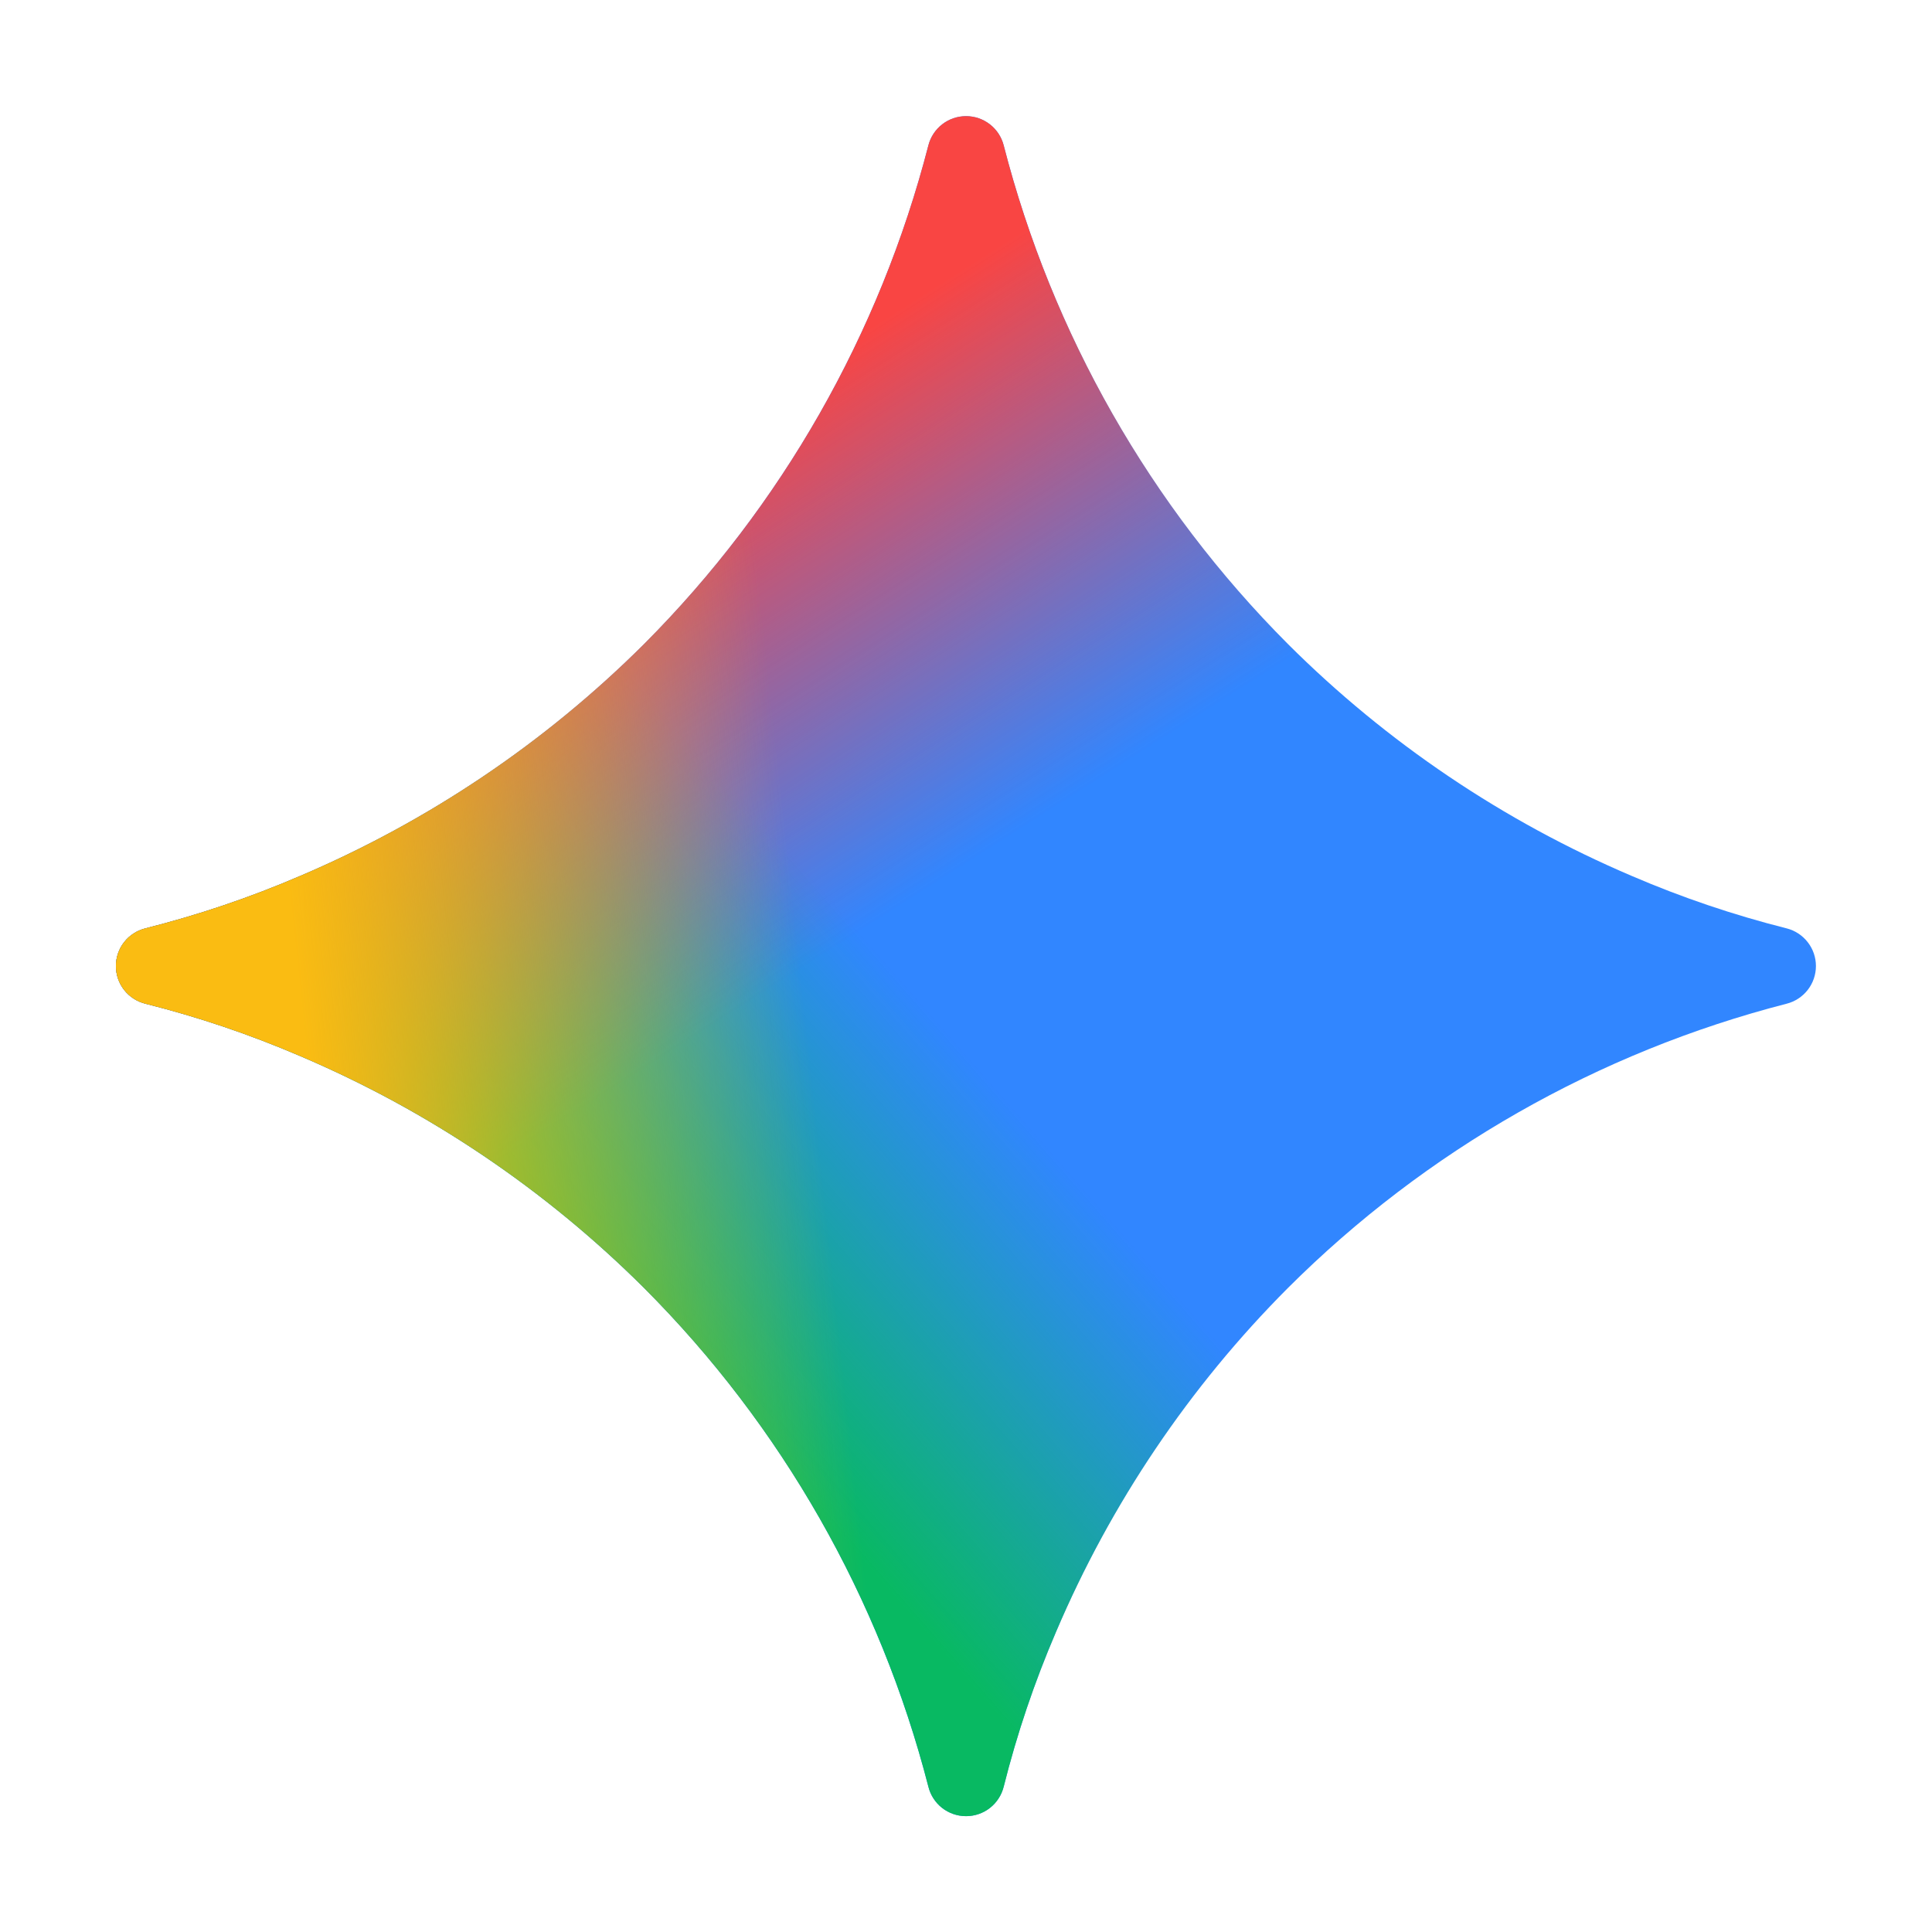
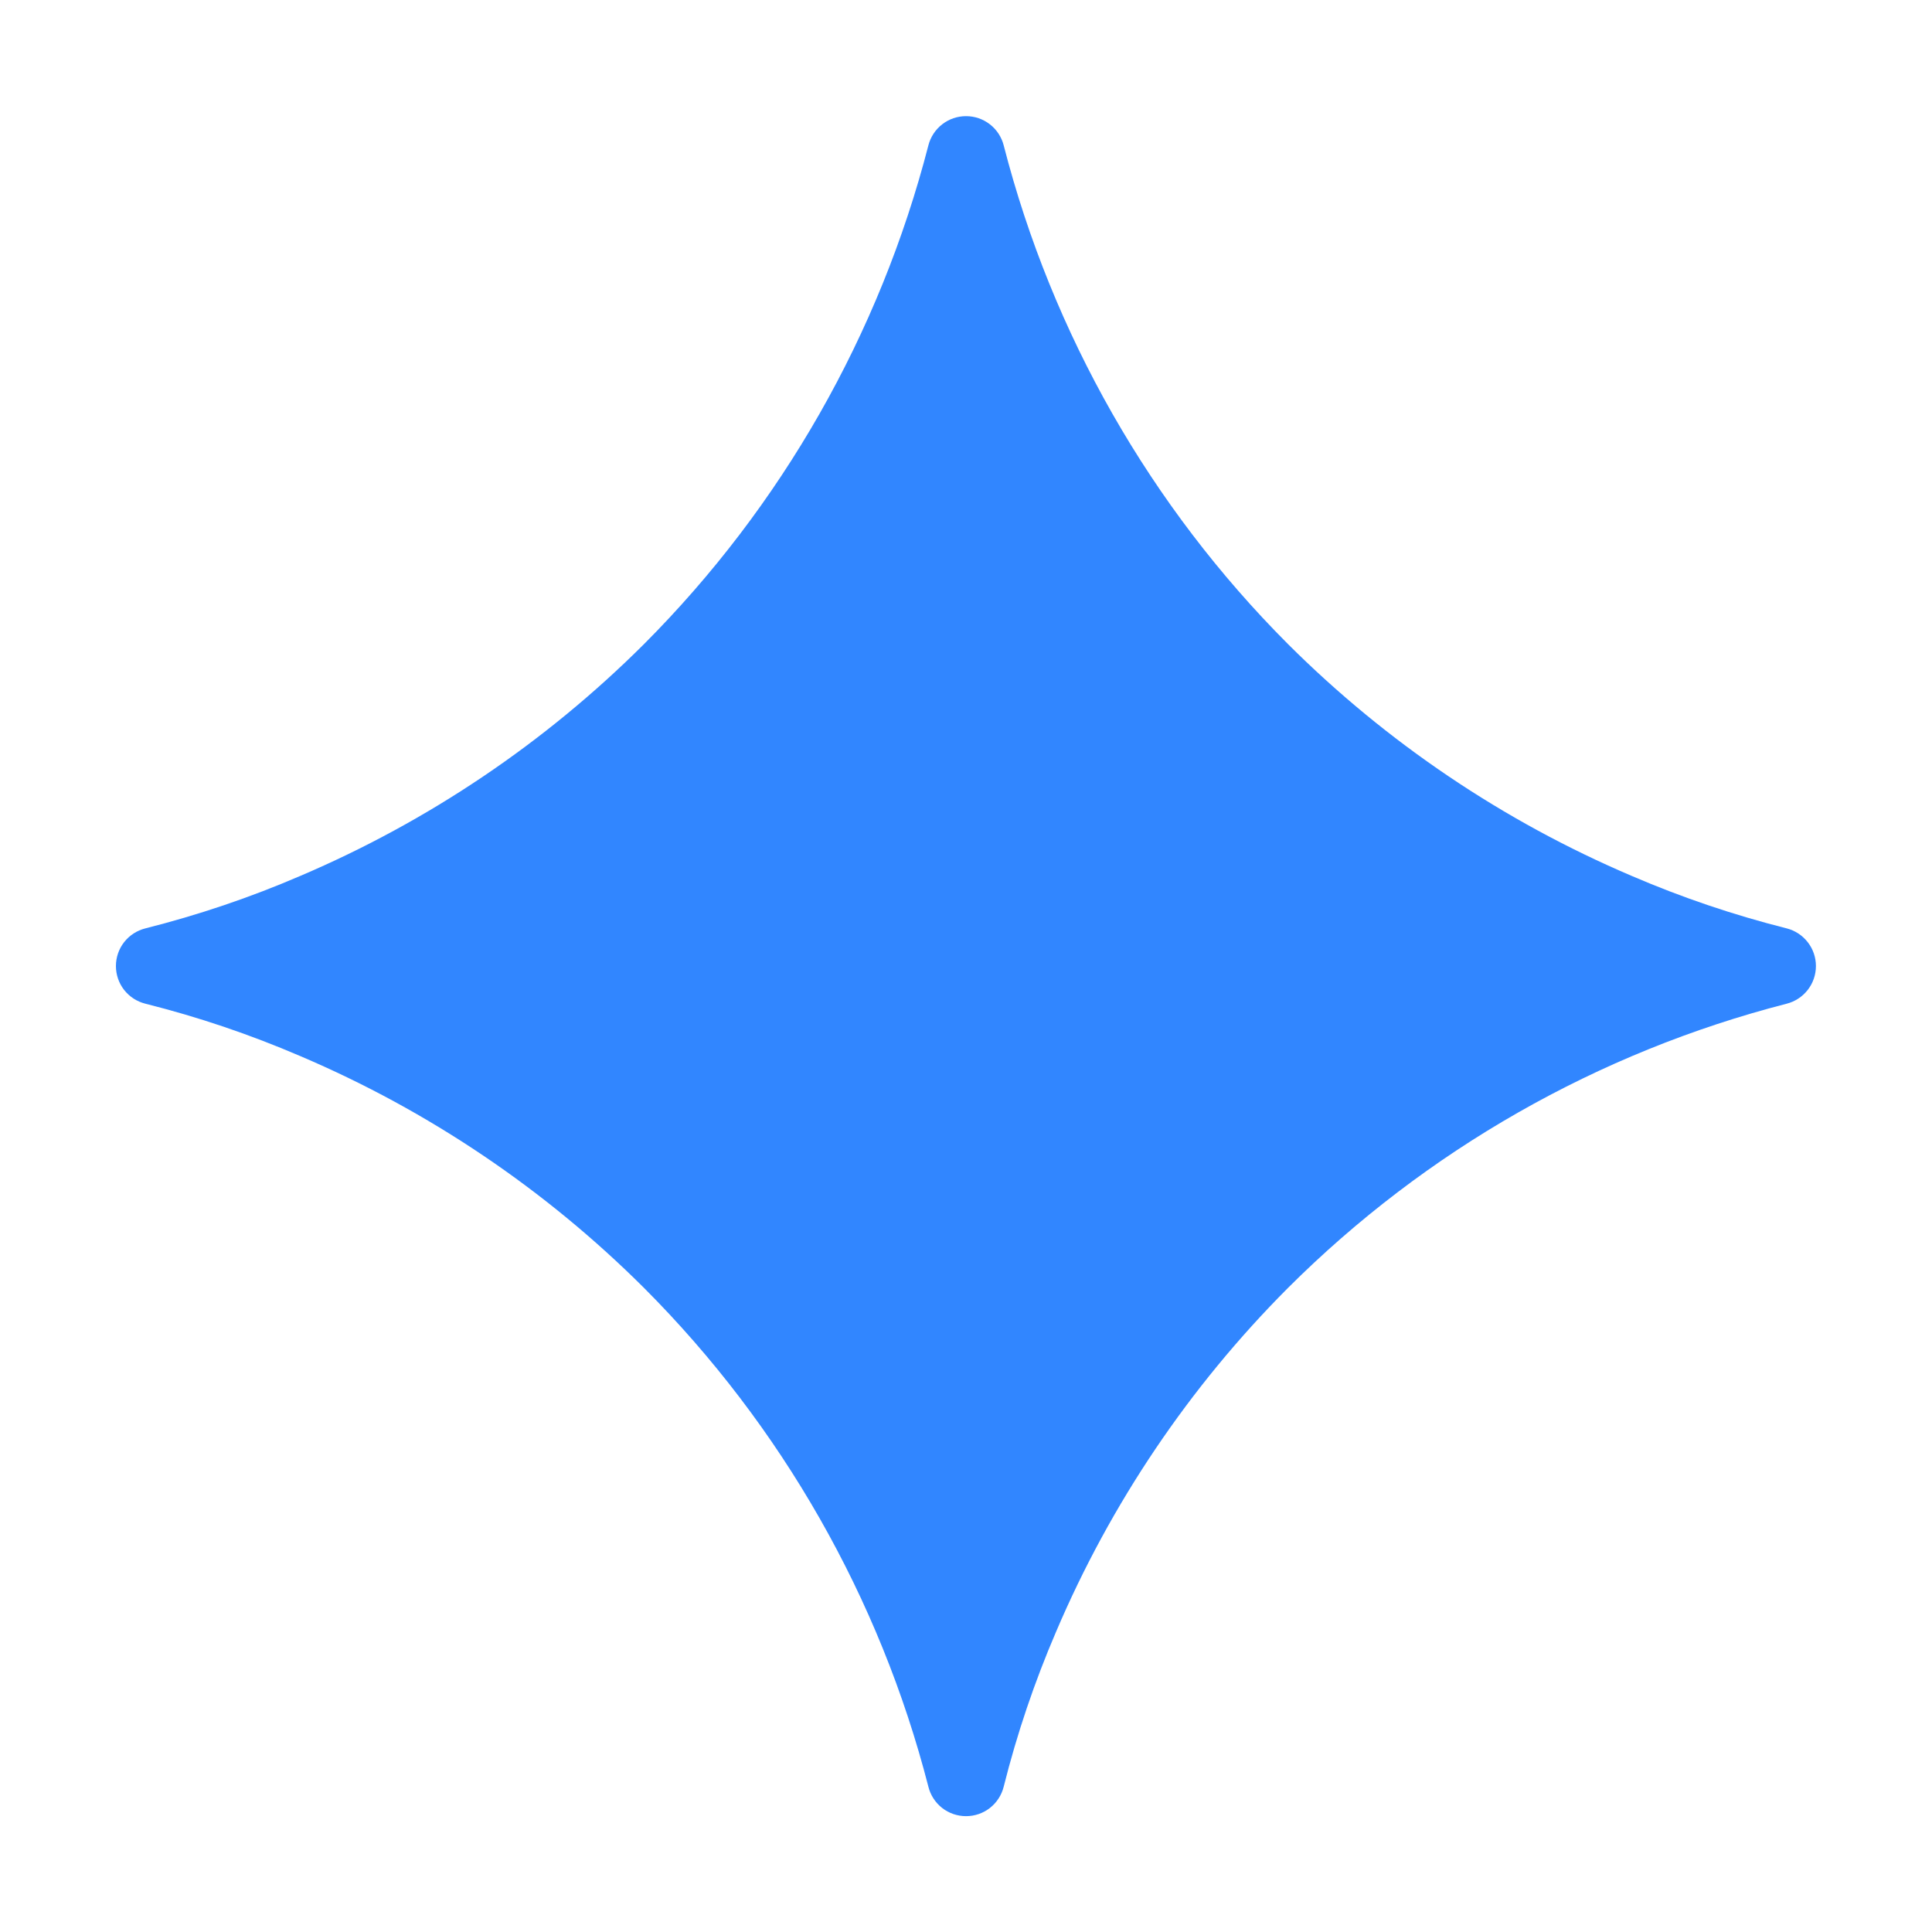
<svg xmlns="http://www.w3.org/2000/svg" width="50" height="50" viewBox="0 0 50 50" fill="none">
  <path d="M42.232 22.67C38.91 21.256 35.888 19.218 33.332 16.668C29.772 13.101 27.232 8.645 25.976 3.764C25.921 3.547 25.795 3.355 25.619 3.218C25.442 3.08 25.225 3.006 25.001 3.006C24.777 3.006 24.56 3.08 24.383 3.218C24.207 3.355 24.081 3.547 24.026 3.764C22.767 8.644 20.227 13.1 16.668 16.668C14.111 19.218 11.09 21.255 7.768 22.67C6.468 23.23 5.132 23.68 3.764 24.026C3.546 24.08 3.352 24.205 3.213 24.382C3.075 24.558 3 24.776 3 25.001C3 25.226 3.075 25.444 3.213 25.62C3.352 25.797 3.546 25.922 3.764 25.976C5.132 26.32 6.464 26.77 7.768 27.33C11.09 28.744 14.111 30.782 16.668 33.332C20.229 36.9 22.77 41.356 24.026 46.238C24.079 46.456 24.205 46.65 24.381 46.789C24.558 46.927 24.776 47.002 25.001 47.002C25.226 47.002 25.444 46.927 25.62 46.789C25.797 46.65 25.922 46.456 25.976 46.238C26.32 44.868 26.77 43.536 27.33 42.232C28.744 38.91 30.782 35.889 33.332 33.332C36.9 29.772 41.356 27.232 46.238 25.976C46.455 25.921 46.647 25.795 46.784 25.619C46.922 25.442 46.996 25.225 46.996 25.001C46.996 24.777 46.922 24.56 46.784 24.384C46.647 24.207 46.455 24.081 46.238 24.026C44.869 23.681 43.529 23.228 42.232 22.67Z" fill="#3186FF" />
-   <path d="M42.232 22.67C38.91 21.256 35.888 19.218 33.332 16.668C29.772 13.101 27.232 8.645 25.976 3.764C25.921 3.547 25.795 3.355 25.619 3.218C25.442 3.08 25.225 3.006 25.001 3.006C24.777 3.006 24.56 3.08 24.383 3.218C24.207 3.355 24.081 3.547 24.026 3.764C22.767 8.644 20.227 13.1 16.668 16.668C14.111 19.218 11.09 21.255 7.768 22.67C6.468 23.23 5.132 23.68 3.764 24.026C3.546 24.08 3.352 24.205 3.213 24.382C3.075 24.558 3 24.776 3 25.001C3 25.226 3.075 25.444 3.213 25.62C3.352 25.797 3.546 25.922 3.764 25.976C5.132 26.32 6.464 26.77 7.768 27.33C11.09 28.744 14.111 30.782 16.668 33.332C20.229 36.9 22.77 41.356 24.026 46.238C24.079 46.456 24.205 46.65 24.381 46.789C24.558 46.927 24.776 47.002 25.001 47.002C25.226 47.002 25.444 46.927 25.62 46.789C25.797 46.65 25.922 46.456 25.976 46.238C26.32 44.868 26.77 43.536 27.33 42.232C28.744 38.91 30.782 35.889 33.332 33.332C36.9 29.772 41.356 27.232 46.238 25.976C46.455 25.921 46.647 25.795 46.784 25.619C46.922 25.442 46.996 25.225 46.996 25.001C46.996 24.777 46.922 24.56 46.784 24.384C46.647 24.207 46.455 24.081 46.238 24.026C44.869 23.681 43.529 23.228 42.232 22.67Z" fill="url(#paint0_linear_165_52281)" />
-   <path d="M42.232 22.67C38.91 21.256 35.888 19.218 33.332 16.668C29.772 13.101 27.232 8.645 25.976 3.764C25.921 3.547 25.795 3.355 25.619 3.218C25.442 3.08 25.225 3.006 25.001 3.006C24.777 3.006 24.56 3.08 24.383 3.218C24.207 3.355 24.081 3.547 24.026 3.764C22.767 8.644 20.227 13.1 16.668 16.668C14.111 19.218 11.09 21.255 7.768 22.67C6.468 23.23 5.132 23.68 3.764 24.026C3.546 24.08 3.352 24.205 3.213 24.382C3.075 24.558 3 24.776 3 25.001C3 25.226 3.075 25.444 3.213 25.62C3.352 25.797 3.546 25.922 3.764 25.976C5.132 26.32 6.464 26.77 7.768 27.33C11.09 28.744 14.111 30.782 16.668 33.332C20.229 36.9 22.77 41.356 24.026 46.238C24.079 46.456 24.205 46.65 24.381 46.789C24.558 46.927 24.776 47.002 25.001 47.002C25.226 47.002 25.444 46.927 25.62 46.789C25.797 46.65 25.922 46.456 25.976 46.238C26.32 44.868 26.77 43.536 27.33 42.232C28.744 38.91 30.782 35.889 33.332 33.332C36.9 29.772 41.356 27.232 46.238 25.976C46.455 25.921 46.647 25.795 46.784 25.619C46.922 25.442 46.996 25.225 46.996 25.001C46.996 24.777 46.922 24.56 46.784 24.384C46.647 24.207 46.455 24.081 46.238 24.026C44.869 23.681 43.529 23.228 42.232 22.67Z" fill="url(#paint1_linear_165_52281)" />
-   <path d="M42.232 22.67C38.91 21.256 35.888 19.218 33.332 16.668C29.772 13.101 27.232 8.645 25.976 3.764C25.921 3.547 25.795 3.355 25.619 3.218C25.442 3.08 25.225 3.006 25.001 3.006C24.777 3.006 24.56 3.08 24.383 3.218C24.207 3.355 24.081 3.547 24.026 3.764C22.767 8.644 20.227 13.1 16.668 16.668C14.111 19.218 11.09 21.255 7.768 22.67C6.468 23.23 5.132 23.68 3.764 24.026C3.546 24.08 3.352 24.205 3.213 24.382C3.075 24.558 3 24.776 3 25.001C3 25.226 3.075 25.444 3.213 25.62C3.352 25.797 3.546 25.922 3.764 25.976C5.132 26.32 6.464 26.77 7.768 27.33C11.09 28.744 14.111 30.782 16.668 33.332C20.229 36.9 22.77 41.356 24.026 46.238C24.079 46.456 24.205 46.65 24.381 46.789C24.558 46.927 24.776 47.002 25.001 47.002C25.226 47.002 25.444 46.927 25.62 46.789C25.797 46.65 25.922 46.456 25.976 46.238C26.32 44.868 26.77 43.536 27.33 42.232C28.744 38.91 30.782 35.889 33.332 33.332C36.9 29.772 41.356 27.232 46.238 25.976C46.455 25.921 46.647 25.795 46.784 25.619C46.922 25.442 46.996 25.225 46.996 25.001C46.996 24.777 46.922 24.56 46.784 24.384C46.647 24.207 46.455 24.081 46.238 24.026C44.869 23.681 43.529 23.228 42.232 22.67Z" fill="url(#paint2_linear_165_52281)" />
  <defs>
    <linearGradient id="paint0_linear_165_52281" x1="15" y1="32" x2="23" y2="25" gradientUnits="userSpaceOnUse">
      <stop stop-color="#08B962" />
      <stop offset="1" stop-color="#08B962" stop-opacity="0" />
    </linearGradient>
    <linearGradient id="paint1_linear_165_52281" x1="17" y1="12" x2="24" y2="23" gradientUnits="userSpaceOnUse">
      <stop stop-color="#F94543" />
      <stop offset="1" stop-color="#F94543" stop-opacity="0" />
    </linearGradient>
    <linearGradient id="paint2_linear_165_52281" x1="8" y1="28" x2="36" y2="25" gradientUnits="userSpaceOnUse">
      <stop stop-color="#FABC12" />
      <stop offset="0.46" stop-color="#FABC12" stop-opacity="0" />
    </linearGradient>
  </defs>
</svg>